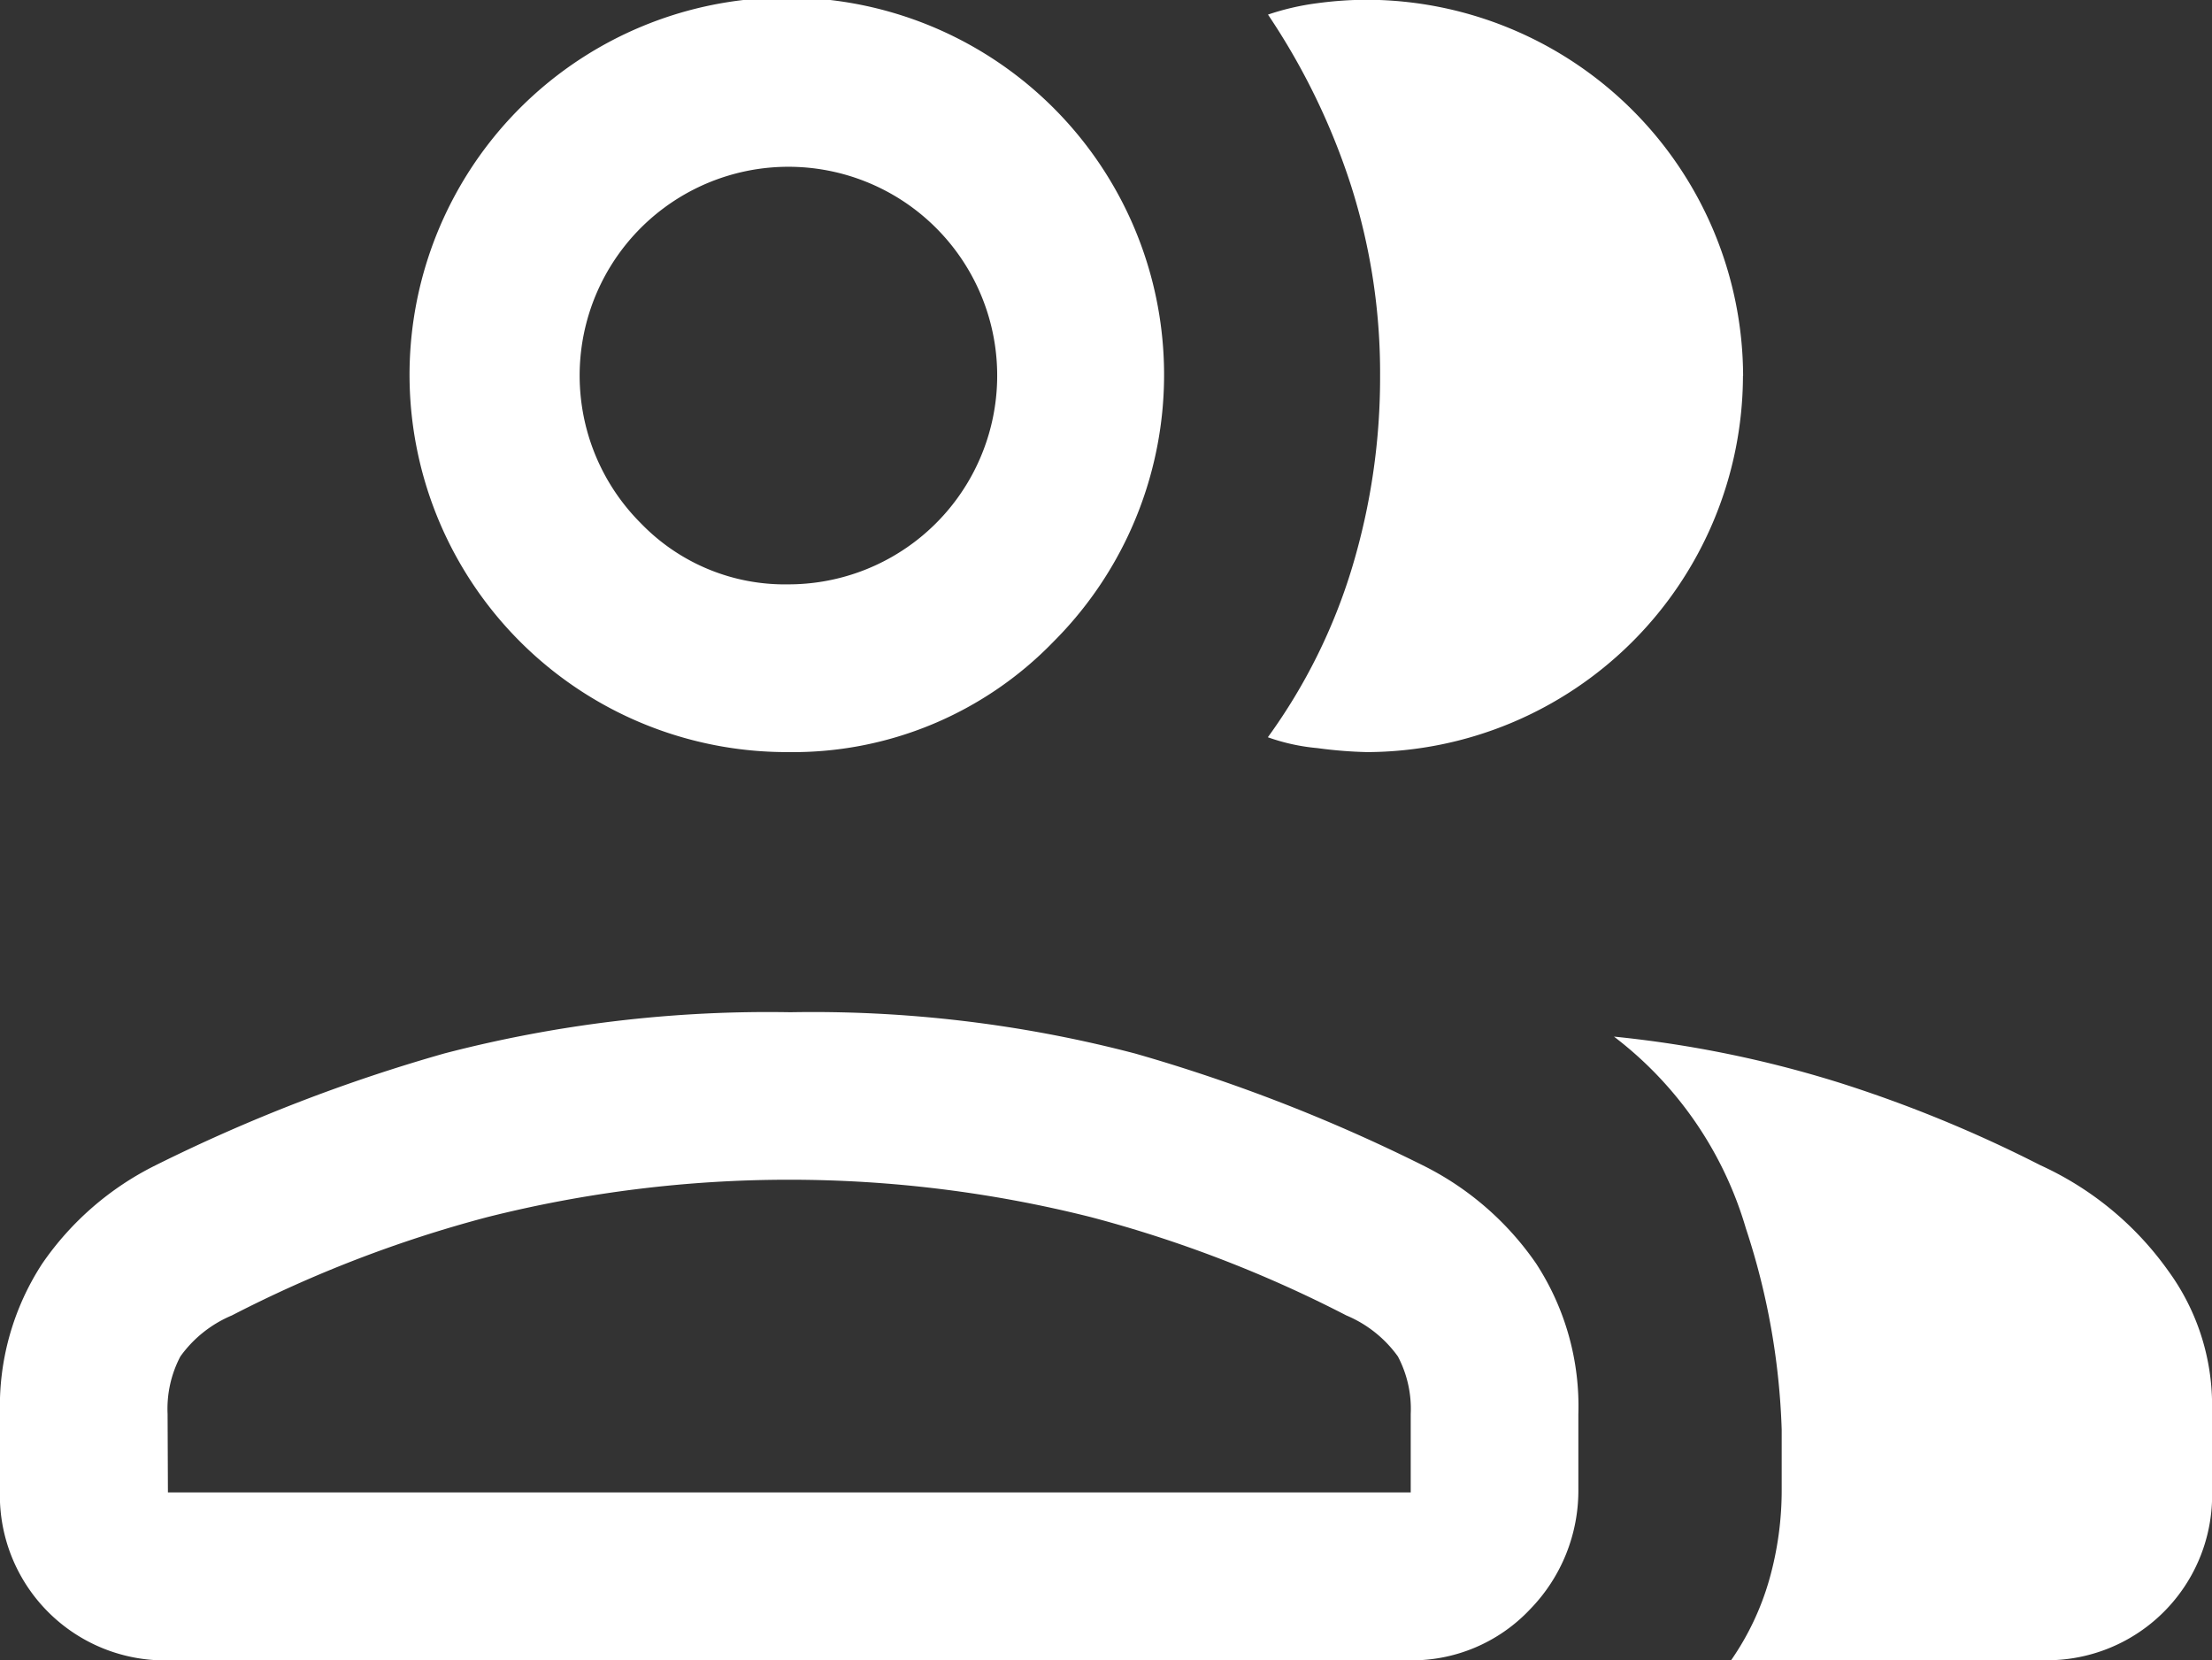
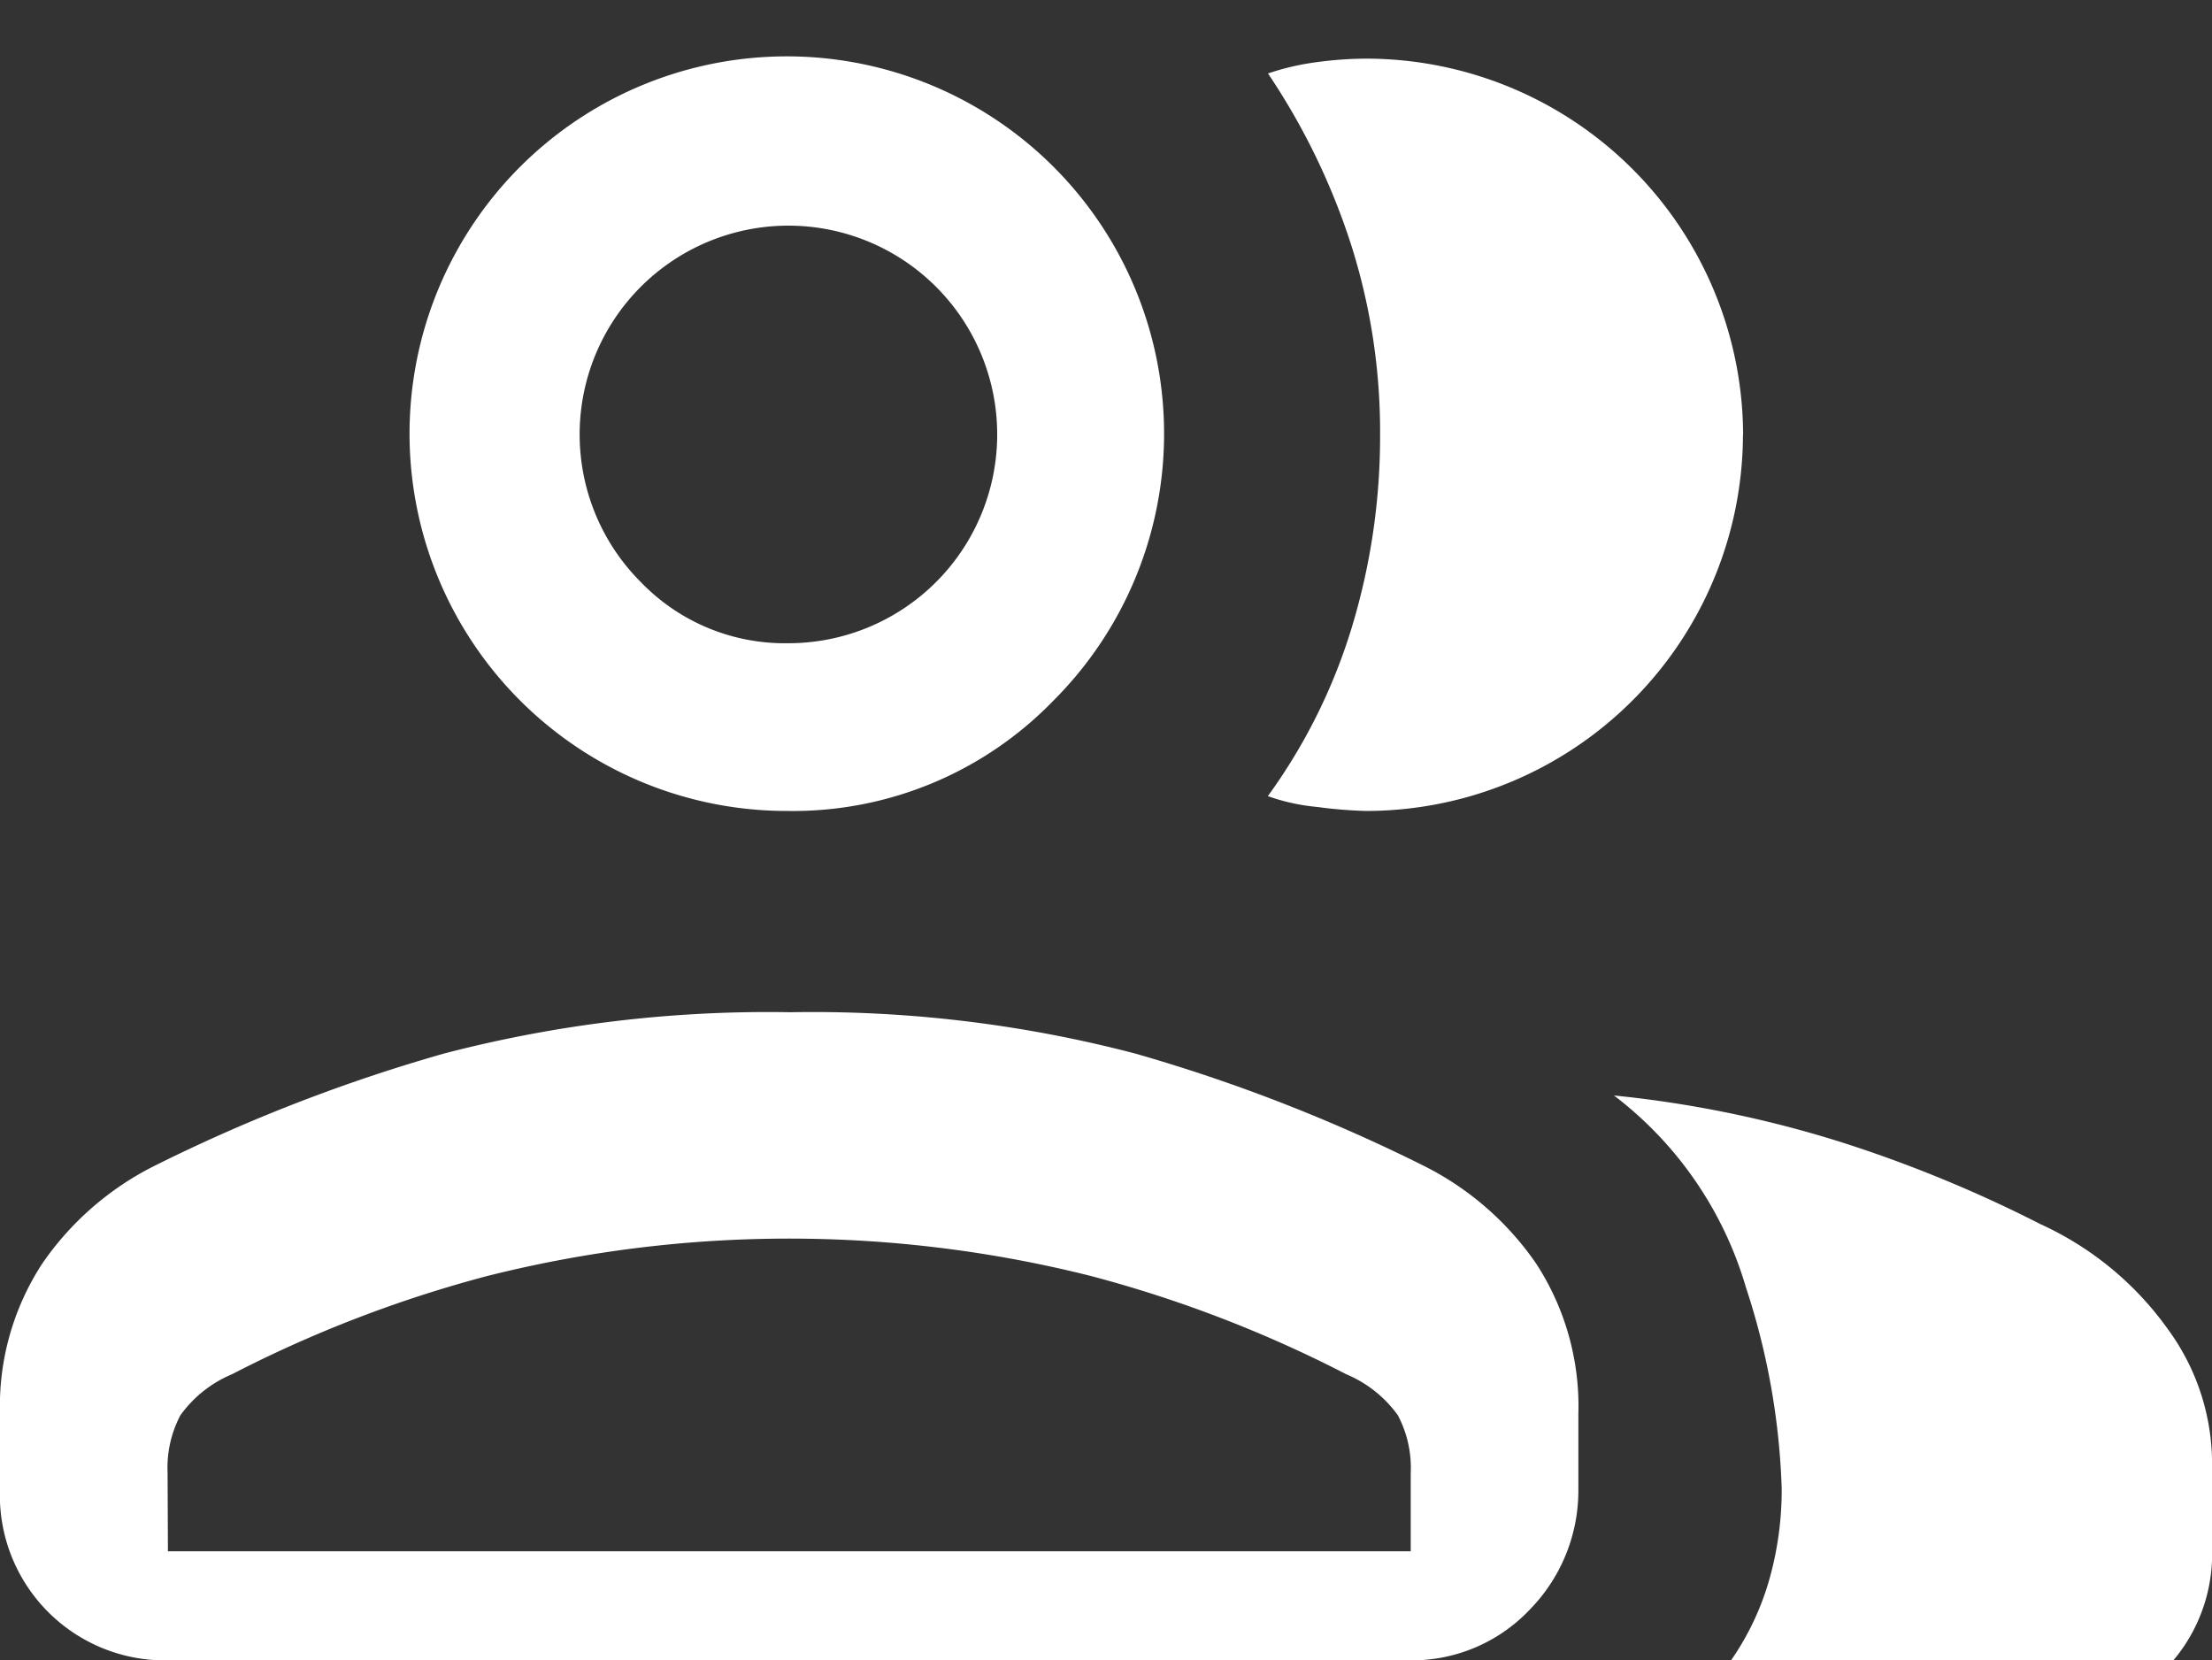
<svg xmlns="http://www.w3.org/2000/svg" width="45.92" height="34.466" viewBox="0 0 45.92 34.466">
  <rect x="0" y="0" width="45.92" height="34.466" fill="#333333" stroke="none" />
-   <path id="Path_48" data-name="Path 48" d="M989.157,2129.507a5.416,5.416,0,0,1,.877-3.126,6.193,6.193,0,0,1,2.351-2.04,34.708,34.708,0,0,1,5.995-2.322,26.671,26.671,0,0,1,7.186-.856,26.4,26.4,0,0,1,7.151.856,34.849,34.849,0,0,1,5.977,2.322,6.2,6.2,0,0,1,2.353,2.04,5.423,5.423,0,0,1,.876,3.126v1.547a3.529,3.529,0,0,1-1,2.5,3.368,3.368,0,0,1-2.563,1.061H992.72a3.427,3.427,0,0,1-3.563-3.563Zm42.357,5.11h-6.422a5.635,5.635,0,0,0,.792-1.668,6.82,6.82,0,0,0,.26-1.9v-1.222a14.792,14.792,0,0,0-.743-4.176,7.732,7.732,0,0,0-2.739-3.982,23.511,23.511,0,0,1,4.683.958,27.377,27.377,0,0,1,4.169,1.712,6.62,6.62,0,0,1,2.652,2.188,4.73,4.73,0,0,1,.911,2.667v1.855a3.427,3.427,0,0,1-3.563,3.563m-26-18.849a7.832,7.832,0,1,1,5.514-2.293,7.523,7.523,0,0,1-5.514,2.293m19.826-7.809a7.83,7.83,0,0,1-7.809,7.809,9.157,9.157,0,0,1-1.027-.083,4.176,4.176,0,0,1-1.027-.225,11.806,11.806,0,0,0,1.754-3.54,13.656,13.656,0,0,0,.576-3.965,12.8,12.8,0,0,0-.6-3.936,14.1,14.1,0,0,0-1.727-3.56,5.287,5.287,0,0,1,1.027-.237,7.8,7.8,0,0,1,1.027-.071,7.833,7.833,0,0,1,7.809,7.808m-32.7,23.176h25.8v-1.628a2.335,2.335,0,0,0-.266-1.193,2.511,2.511,0,0,0-1.07-.852,26.033,26.033,0,0,0-5.3-2.04,25.671,25.671,0,0,0-12.537,0,26.055,26.055,0,0,0-5.3,2.04,2.507,2.507,0,0,0-1.069.852,2.336,2.336,0,0,0-.265,1.193Zm12.88-18.849a4.334,4.334,0,1,0-3.06-1.266,4.149,4.149,0,0,0,3.06,1.266" transform="translate(-989.157 -2100.151)" fill="#fff" />
+   <path id="Path_48" data-name="Path 48" d="M989.157,2129.507a5.416,5.416,0,0,1,.877-3.126,6.193,6.193,0,0,1,2.351-2.04,34.708,34.708,0,0,1,5.995-2.322,26.671,26.671,0,0,1,7.186-.856,26.4,26.4,0,0,1,7.151.856,34.849,34.849,0,0,1,5.977,2.322,6.2,6.2,0,0,1,2.353,2.04,5.423,5.423,0,0,1,.876,3.126v1.547a3.529,3.529,0,0,1-1,2.5,3.368,3.368,0,0,1-2.563,1.061H992.72a3.427,3.427,0,0,1-3.563-3.563Zm42.357,5.11h-6.422a5.635,5.635,0,0,0,.792-1.668,6.82,6.82,0,0,0,.26-1.9a14.792,14.792,0,0,0-.743-4.176,7.732,7.732,0,0,0-2.739-3.982,23.511,23.511,0,0,1,4.683.958,27.377,27.377,0,0,1,4.169,1.712,6.62,6.62,0,0,1,2.652,2.188,4.73,4.73,0,0,1,.911,2.667v1.855a3.427,3.427,0,0,1-3.563,3.563m-26-18.849a7.832,7.832,0,1,1,5.514-2.293,7.523,7.523,0,0,1-5.514,2.293m19.826-7.809a7.83,7.83,0,0,1-7.809,7.809,9.157,9.157,0,0,1-1.027-.083,4.176,4.176,0,0,1-1.027-.225,11.806,11.806,0,0,0,1.754-3.54,13.656,13.656,0,0,0,.576-3.965,12.8,12.8,0,0,0-.6-3.936,14.1,14.1,0,0,0-1.727-3.56,5.287,5.287,0,0,1,1.027-.237,7.8,7.8,0,0,1,1.027-.071,7.833,7.833,0,0,1,7.809,7.808m-32.7,23.176h25.8v-1.628a2.335,2.335,0,0,0-.266-1.193,2.511,2.511,0,0,0-1.07-.852,26.033,26.033,0,0,0-5.3-2.04,25.671,25.671,0,0,0-12.537,0,26.055,26.055,0,0,0-5.3,2.04,2.507,2.507,0,0,0-1.069.852,2.336,2.336,0,0,0-.265,1.193Zm12.88-18.849a4.334,4.334,0,1,0-3.06-1.266,4.149,4.149,0,0,0,3.06,1.266" transform="translate(-989.157 -2100.151)" fill="#fff" />
</svg>